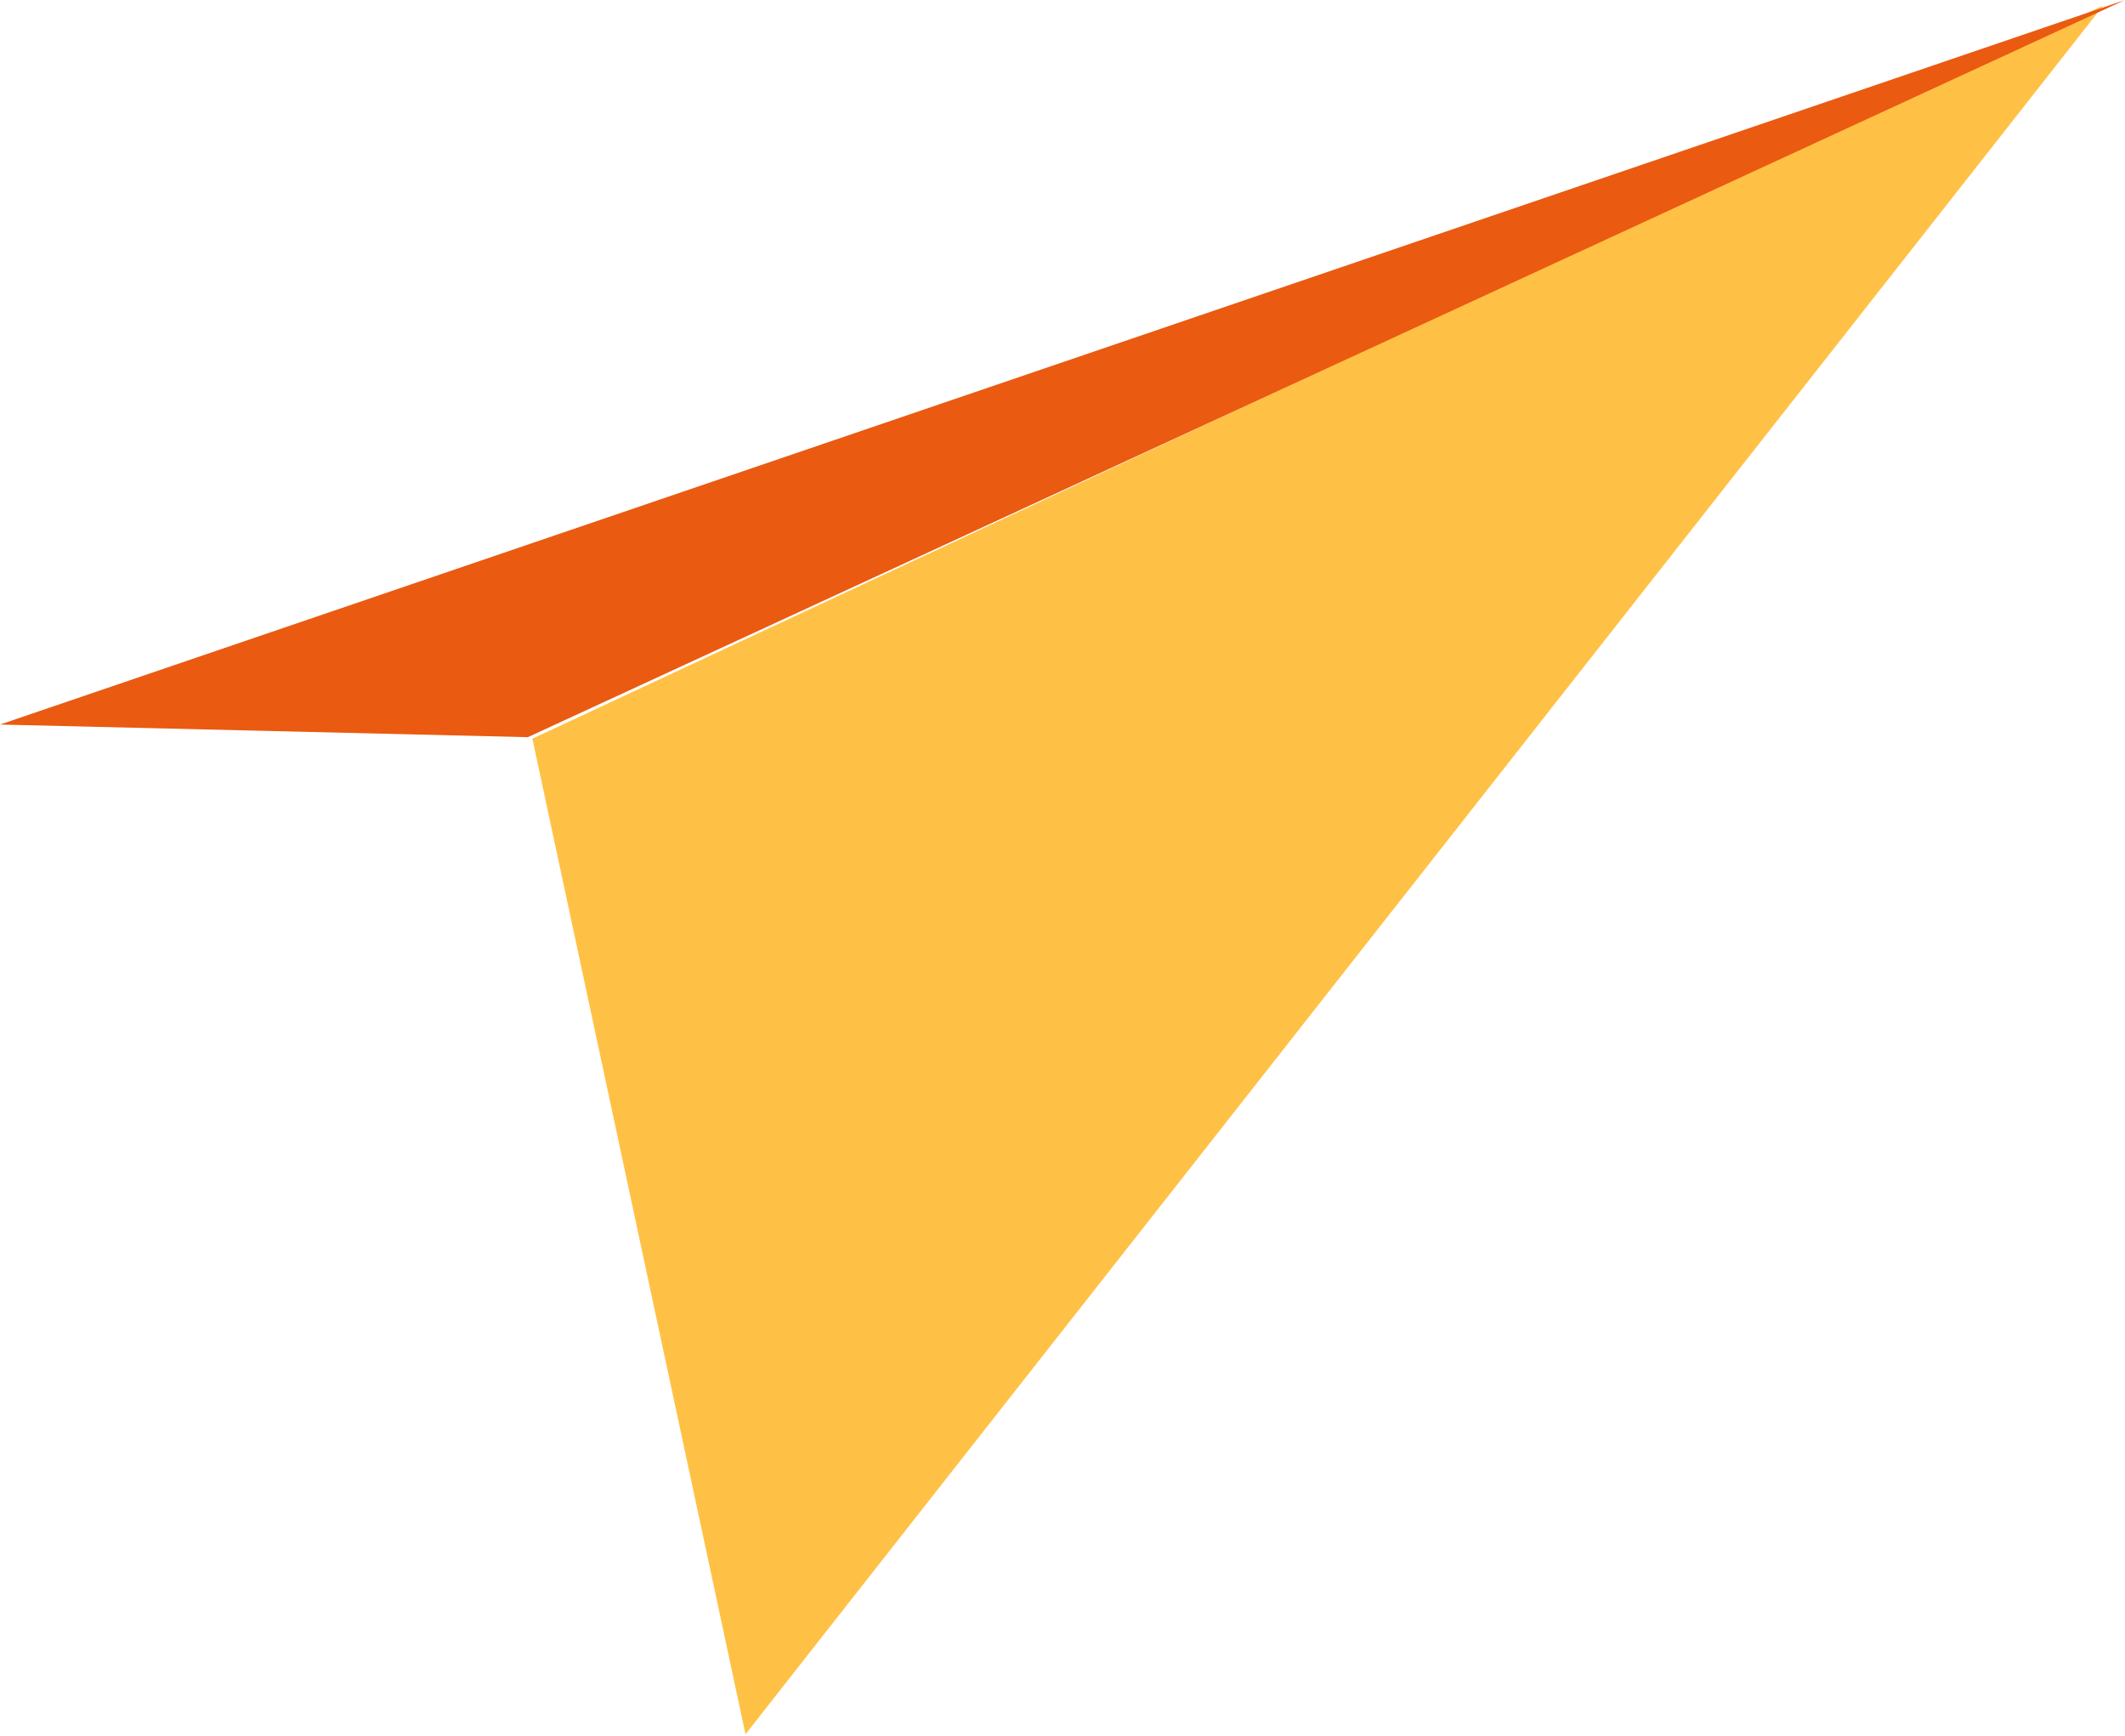
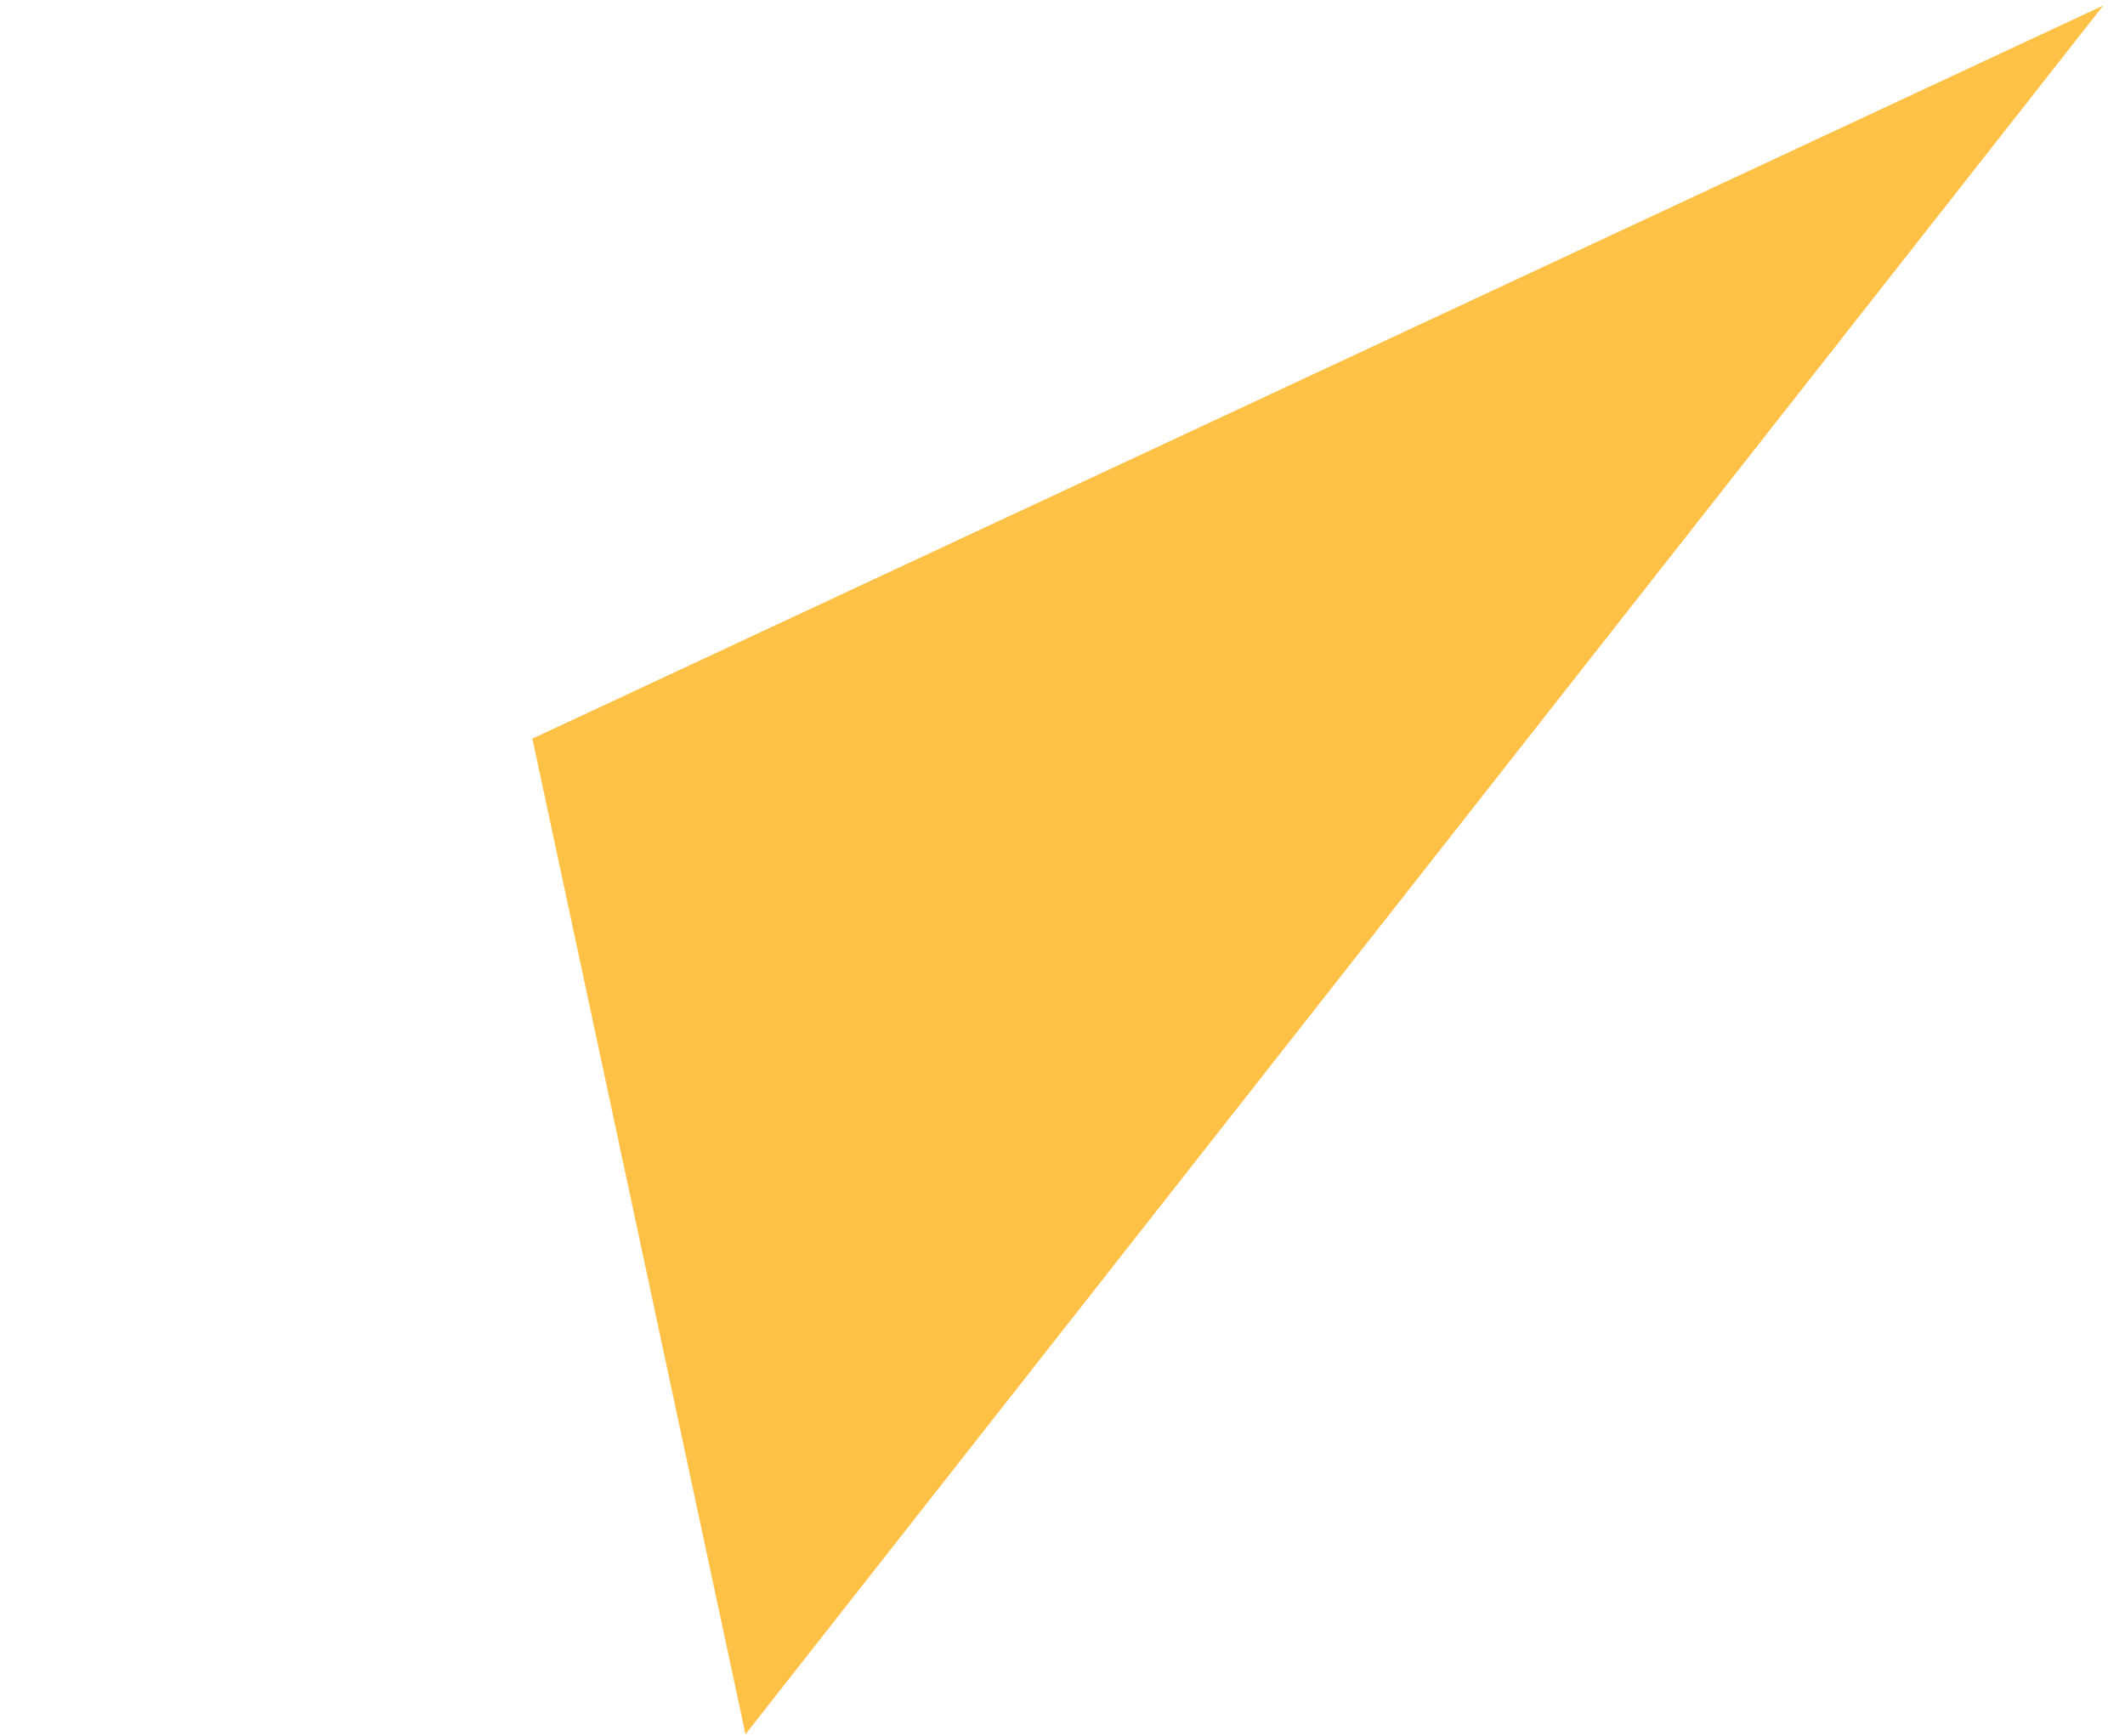
<svg xmlns="http://www.w3.org/2000/svg" width="442" height="361" viewBox="0 0 442 361" fill="none">
  <path d="M437.463 1.159L155.062 360.66L110.737 153.619L437.463 1.159Z" fill="#FFC145" />
-   <path d="M442 0L109.791 153.306L0 150.68L442 0Z" fill="#EA5A11" />
</svg>